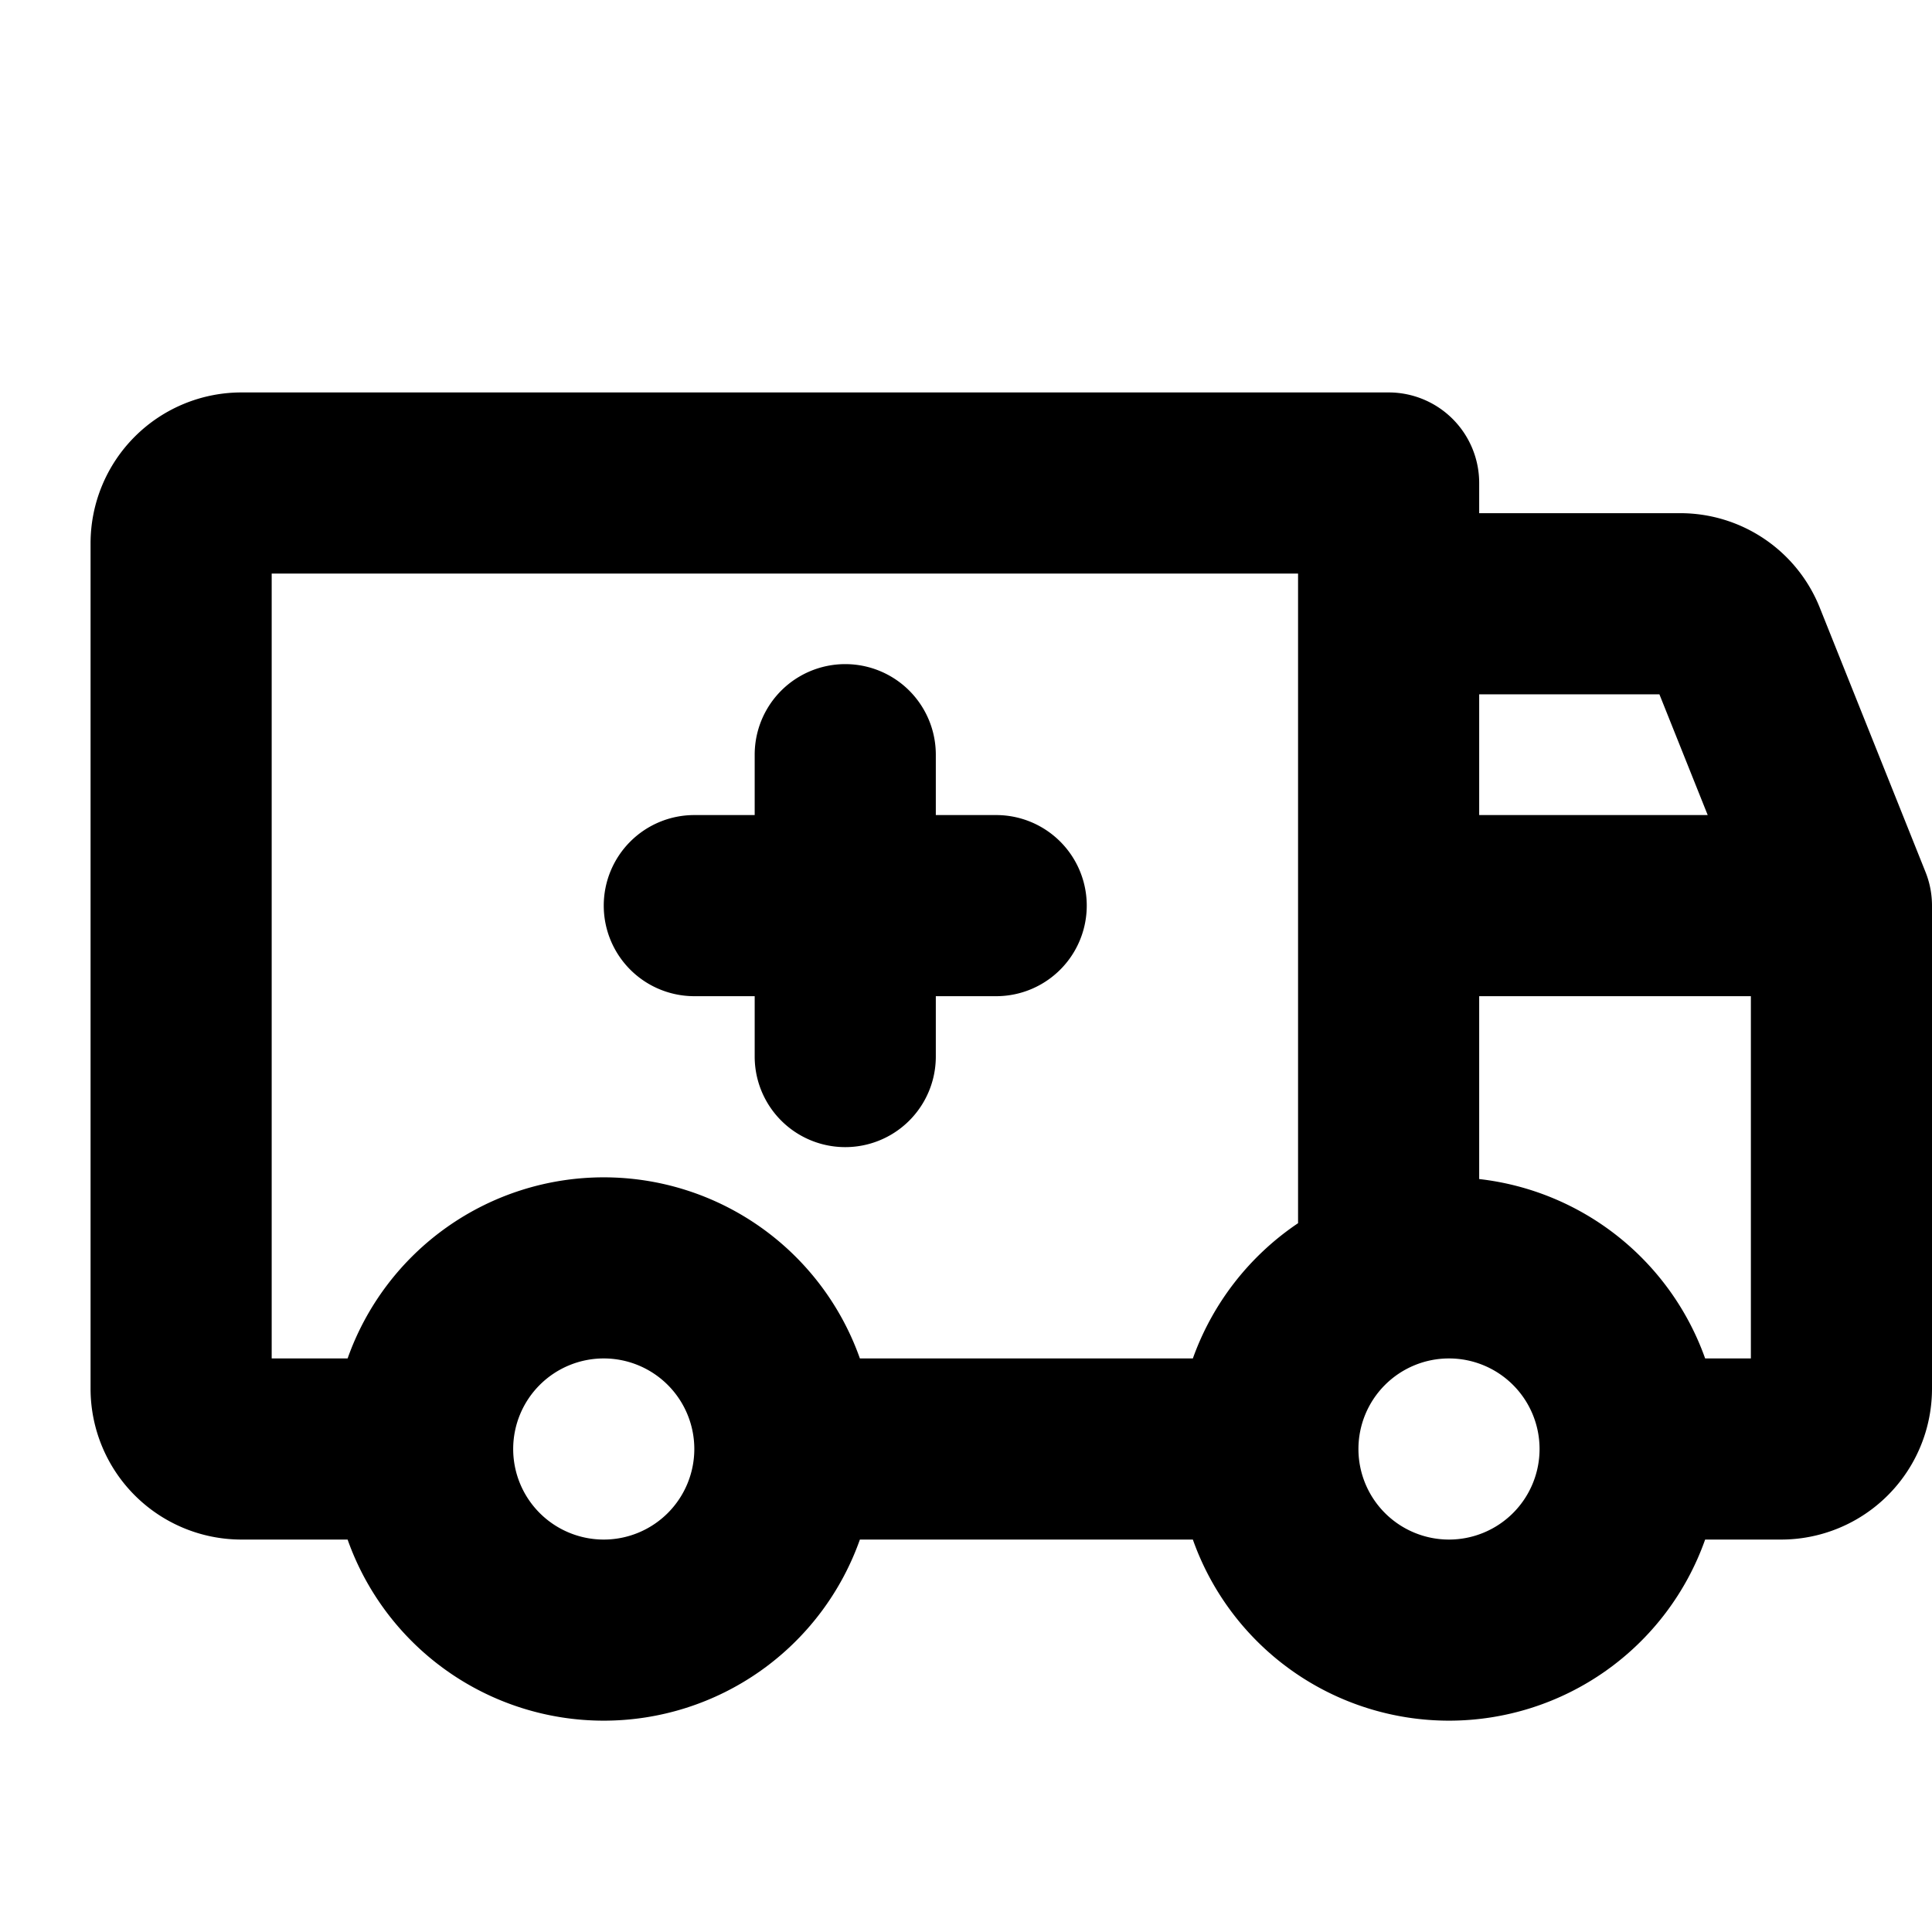
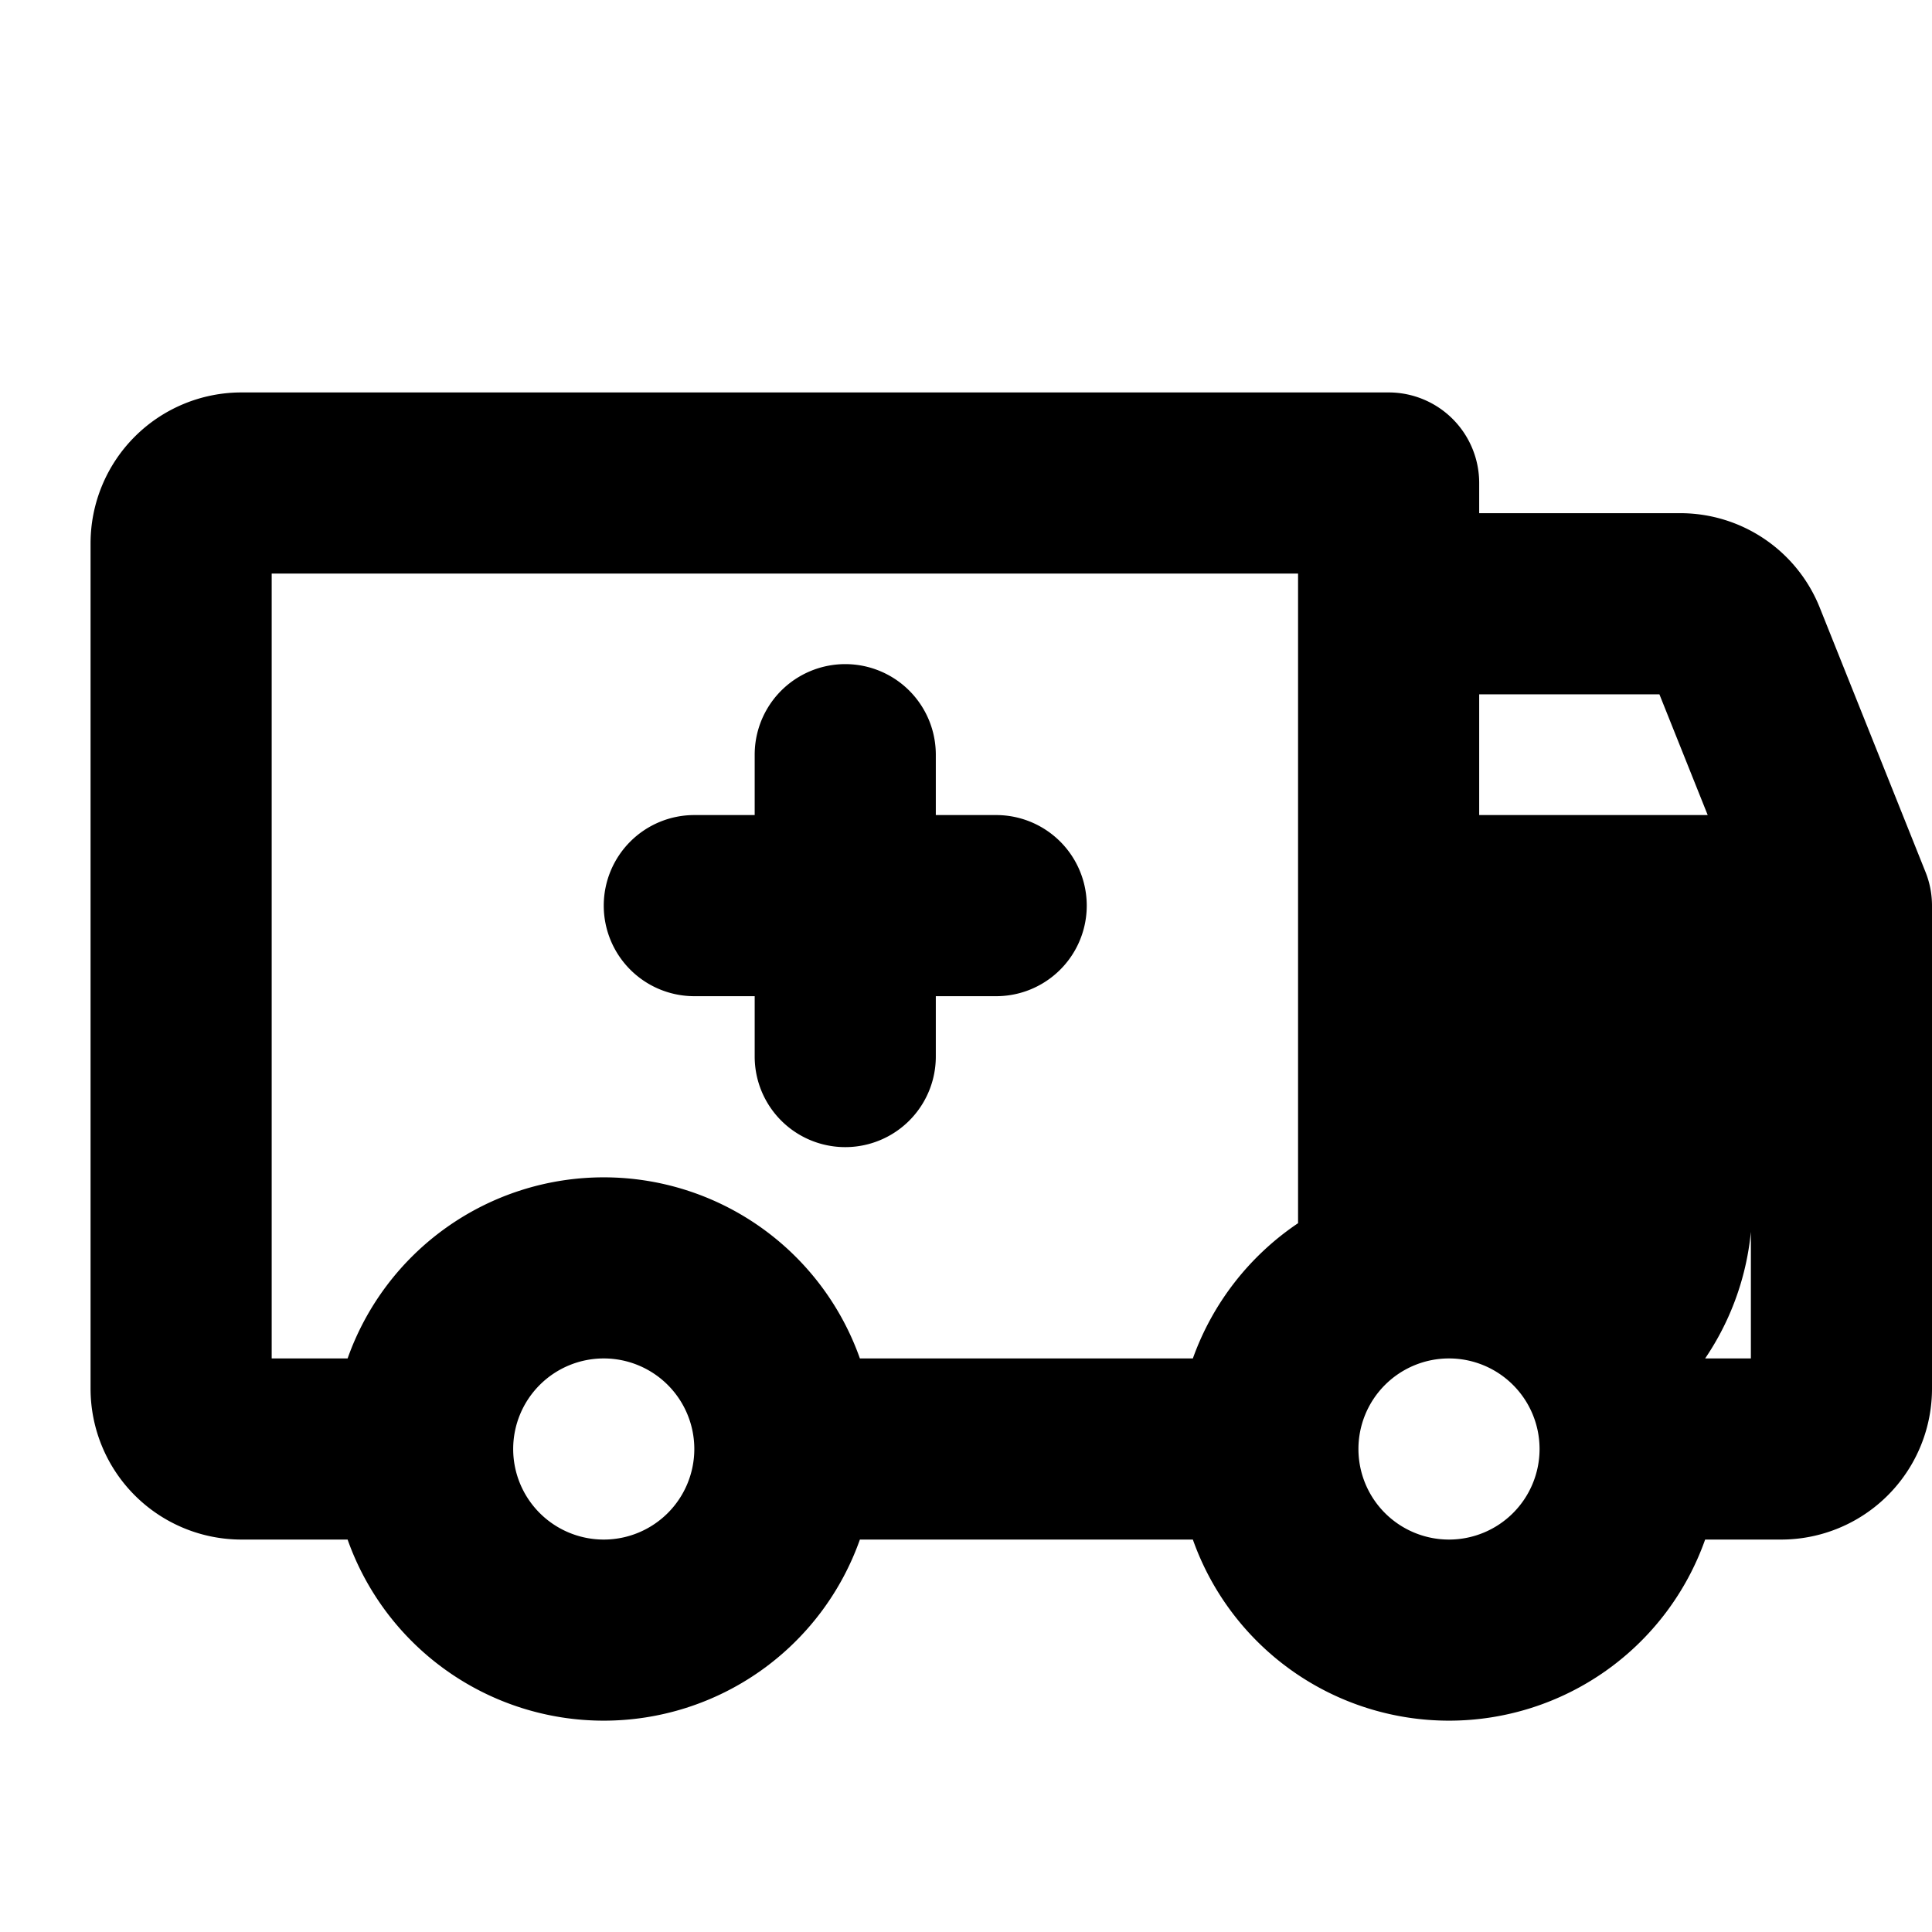
<svg xmlns="http://www.w3.org/2000/svg" viewBox="0 0 256 256" fill="currentColor">
-   <path d="M80,120a12,12,0,0,1,12-12h8v-8a12,12,0,0,1,24,0v8h8a12,12,0,0,1,0,24h-8v8a12,12,0,0,1-24,0v-8H92A12,12,0,0,1,80,120Zm176,0v64a20,20,0,0,1-20,20H225.94a36,36,0,0,1-67.88,0H113.94a36,36,0,0,1-67.88,0H32a20,20,0,0,1-20-20V72A20,20,0,0,1,32,52H184a12,12,0,0,1,12,12v4h26.58a19.9,19.9,0,0,1,18.57,12.57l14,35A12,12,0,0,1,256,120ZM196,92v16h30.28l-6.4-16ZM36,180H46.06a36,36,0,0,1,67.88,0h44.12A36.32,36.32,0,0,1,172,162.08V76H36Zm56,12a12,12,0,1,0-12,12A12,12,0,0,0,92,192Zm112,0a12,12,0,1,0-12,12A12,12,0,0,0,204,192Zm28-12V132H196v24.23A36.09,36.09,0,0,1,225.94,180Z" />
+   <path d="M80,120a12,12,0,0,1,12-12h8v-8a12,12,0,0,1,24,0v8h8a12,12,0,0,1,0,24h-8v8a12,12,0,0,1-24,0v-8H92A12,12,0,0,1,80,120Zm176,0v64a20,20,0,0,1-20,20H225.94a36,36,0,0,1-67.88,0H113.94a36,36,0,0,1-67.88,0H32a20,20,0,0,1-20-20V72A20,20,0,0,1,32,52H184a12,12,0,0,1,12,12v4h26.58a19.9,19.9,0,0,1,18.57,12.57l14,35A12,12,0,0,1,256,120ZM196,92v16h30.28l-6.4-16ZM36,180H46.06a36,36,0,0,1,67.88,0h44.12A36.32,36.32,0,0,1,172,162.08V76H36Zm56,12a12,12,0,1,0-12,12A12,12,0,0,0,92,192Zm112,0a12,12,0,1,0-12,12A12,12,0,0,0,204,192Zm28-12V132v24.23A36.09,36.09,0,0,1,225.94,180Z" />
</svg>